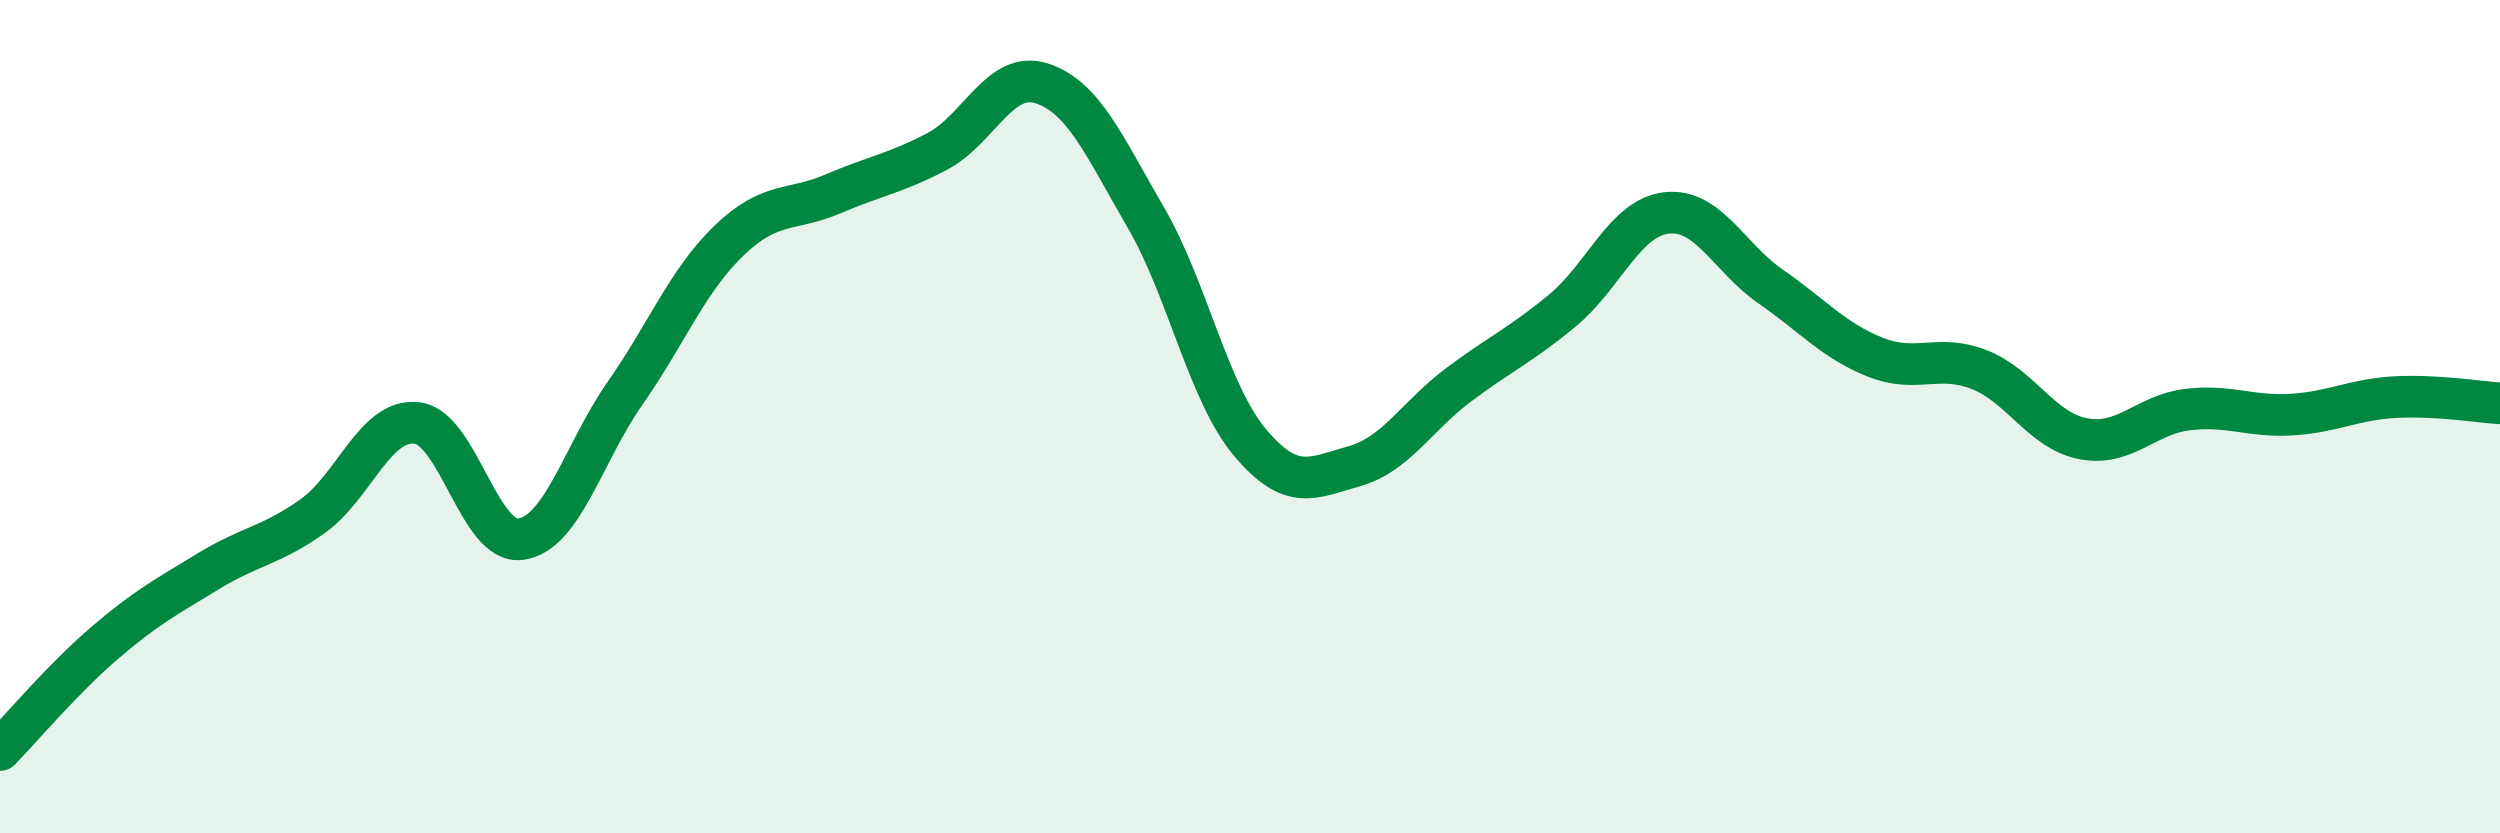
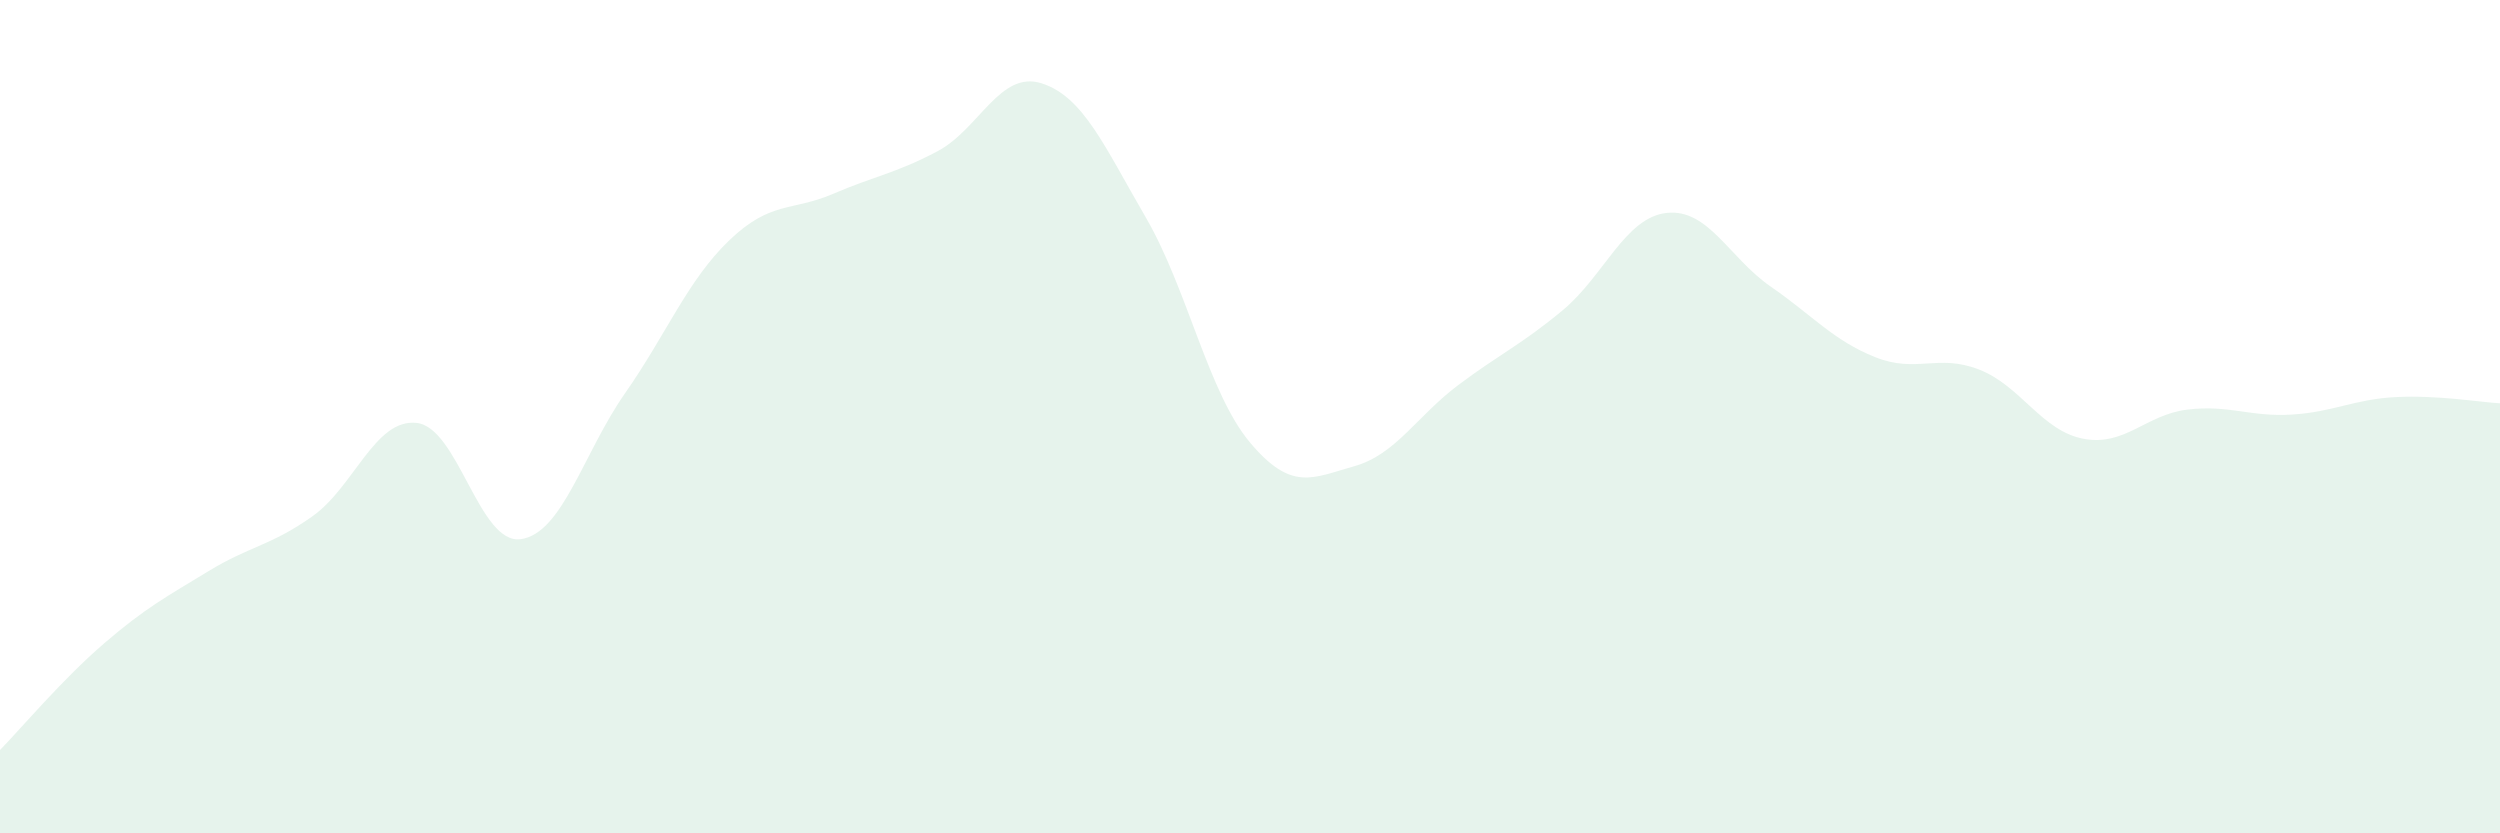
<svg xmlns="http://www.w3.org/2000/svg" width="60" height="20" viewBox="0 0 60 20">
  <path d="M 0,18 C 0.5,17.49 1.5,16.3 2.5,15.44 C 3.5,14.58 4,14.32 5,13.71 C 6,13.1 6.5,13.1 7.5,12.39 C 8.5,11.68 9,10.04 10,10.15 C 11,10.26 11.5,13.08 12.5,12.94 C 13.5,12.8 14,10.87 15,9.44 C 16,8.01 16.5,6.73 17.5,5.77 C 18.5,4.81 19,5.08 20,4.65 C 21,4.22 21.5,4.16 22.5,3.63 C 23.5,3.1 24,1.68 25,2 C 26,2.32 26.5,3.5 27.5,5.22 C 28.5,6.94 29,9.43 30,10.62 C 31,11.81 31.5,11.47 32.5,11.19 C 33.5,10.91 34,9.99 35,9.24 C 36,8.49 36.5,8.28 37.5,7.45 C 38.5,6.62 39,5.22 40,5.11 C 41,5 41.5,6.19 42.5,6.88 C 43.5,7.57 44,8.17 45,8.57 C 46,8.97 46.5,8.48 47.5,8.87 C 48.5,9.26 49,10.34 50,10.53 C 51,10.72 51.5,9.95 52.5,9.83 C 53.5,9.71 54,10.01 55,9.95 C 56,9.89 56.5,9.58 57.5,9.53 C 58.5,9.48 59.5,9.65 60,9.68L60 20L0 20Z" fill="#008740" opacity="0.1" stroke-linecap="round" stroke-linejoin="round" />
-   <path d="M 0,18 C 0.5,17.49 1.5,16.3 2.5,15.44 C 3.5,14.58 4,14.32 5,13.71 C 6,13.1 6.5,13.1 7.5,12.39 C 8.5,11.68 9,10.04 10,10.15 C 11,10.26 11.5,13.08 12.5,12.94 C 13.5,12.8 14,10.87 15,9.44 C 16,8.01 16.5,6.73 17.5,5.77 C 18.5,4.81 19,5.08 20,4.65 C 21,4.22 21.5,4.16 22.5,3.63 C 23.5,3.1 24,1.68 25,2 C 26,2.32 26.5,3.5 27.5,5.22 C 28.5,6.94 29,9.43 30,10.62 C 31,11.81 31.5,11.47 32.5,11.19 C 33.5,10.91 34,9.99 35,9.24 C 36,8.49 36.5,8.28 37.5,7.45 C 38.5,6.62 39,5.22 40,5.11 C 41,5 41.5,6.19 42.5,6.88 C 43.5,7.57 44,8.17 45,8.57 C 46,8.97 46.5,8.48 47.5,8.87 C 48.5,9.26 49,10.34 50,10.53 C 51,10.72 51.5,9.95 52.5,9.83 C 53.5,9.71 54,10.01 55,9.95 C 56,9.89 56.5,9.58 57.5,9.53 C 58.5,9.48 59.5,9.65 60,9.68" stroke="#008740" stroke-width="1" fill="none" stroke-linecap="round" stroke-linejoin="round" />
</svg>